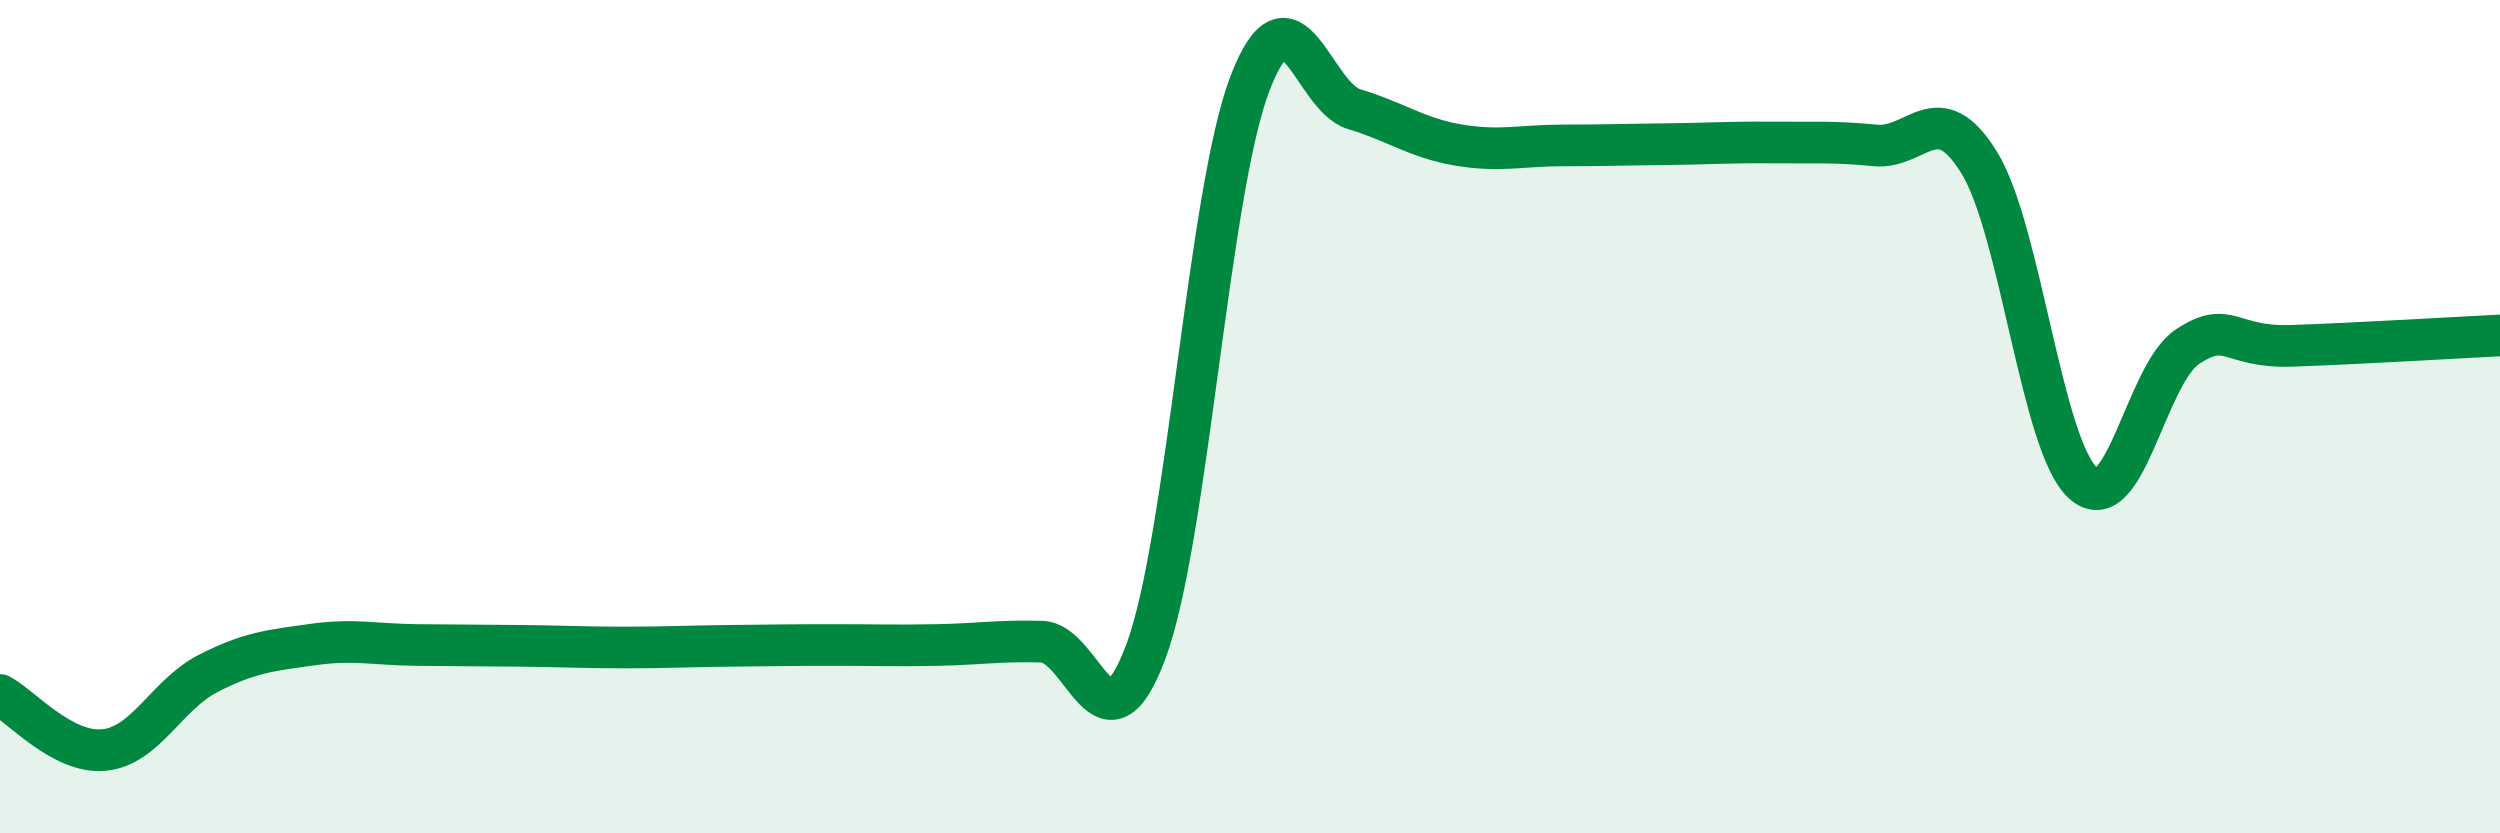
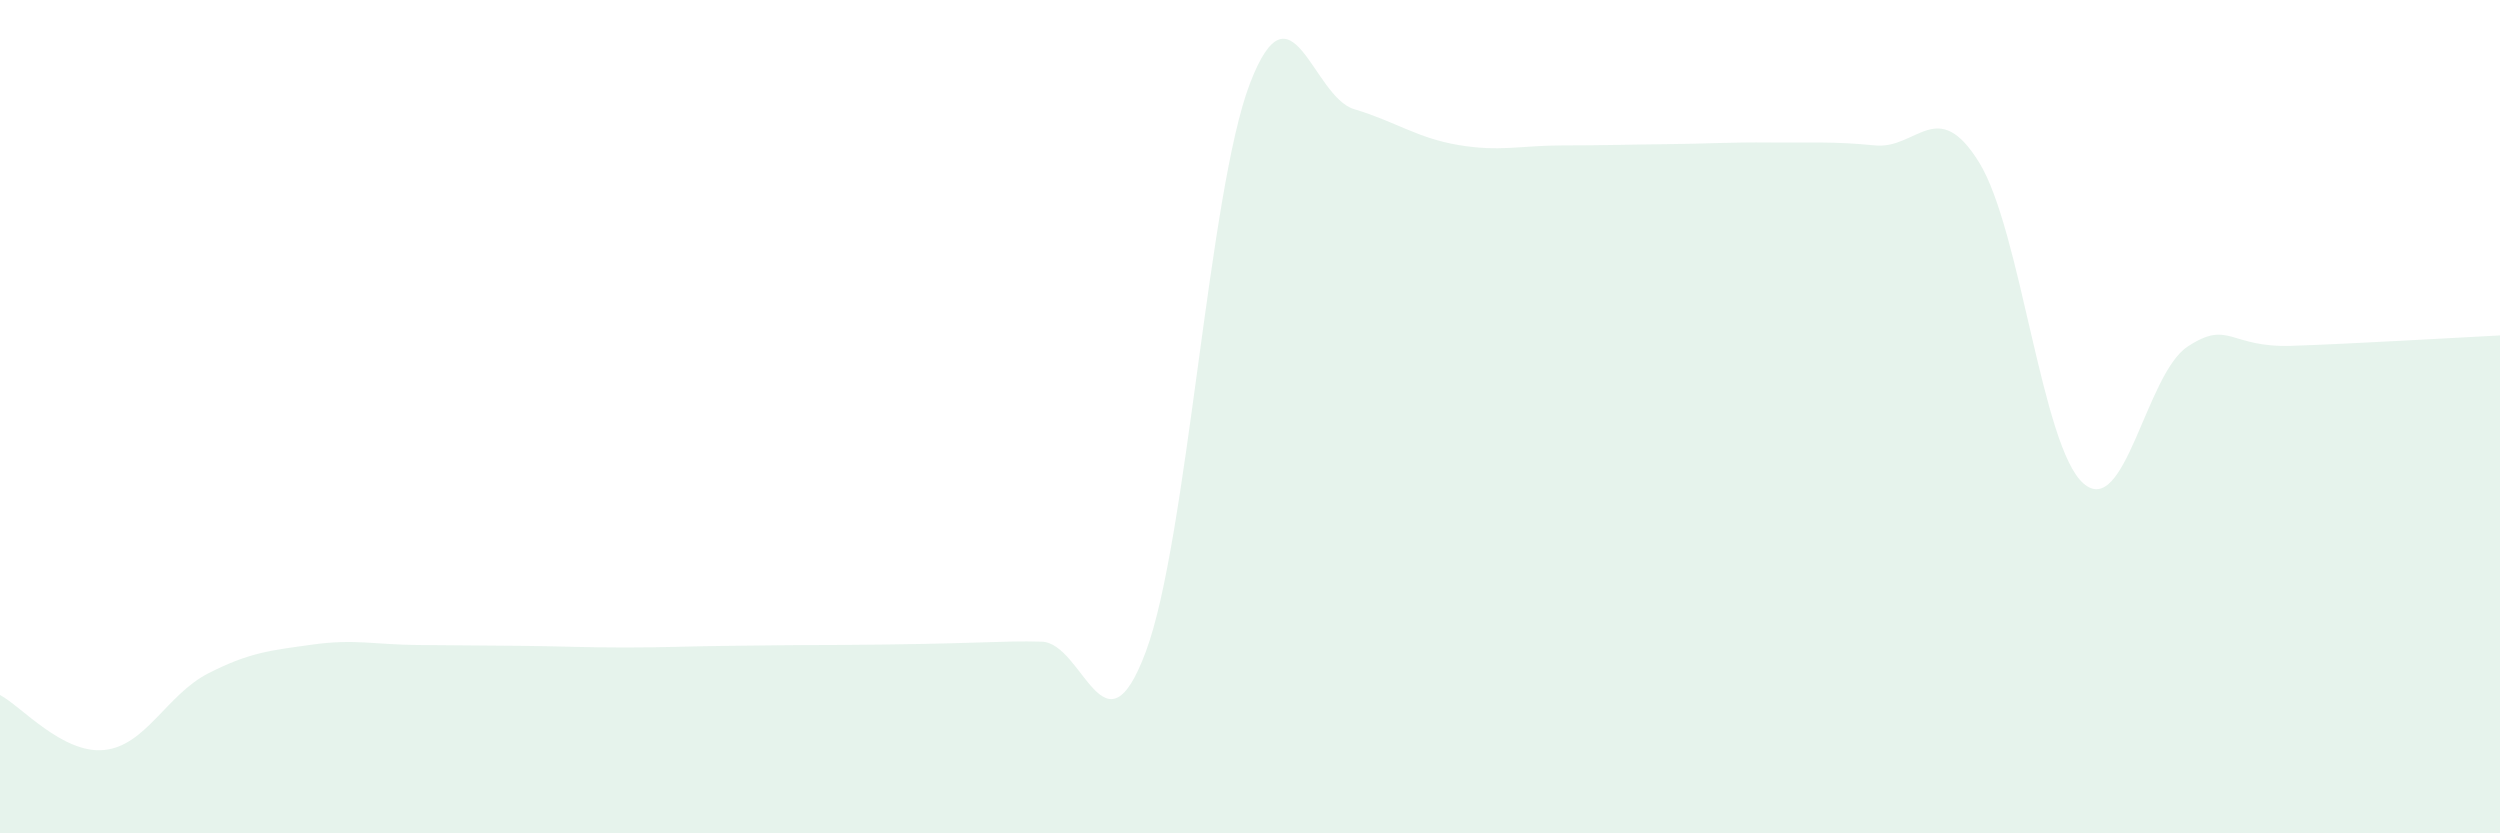
<svg xmlns="http://www.w3.org/2000/svg" width="60" height="20" viewBox="0 0 60 20">
-   <path d="M 0,16.68 C 0.5,16.94 1.5,18.1 2.5,18 C 3.5,17.9 4,16.67 5,16.16 C 6,15.65 6.5,15.61 7.5,15.47 C 8.5,15.33 9,15.47 10,15.48 C 11,15.49 11.5,15.49 12.5,15.5 C 13.5,15.51 14,15.54 15,15.54 C 16,15.54 16.5,15.51 17.5,15.5 C 18.5,15.49 19,15.48 20,15.48 C 21,15.48 21.5,15.5 22.5,15.48 C 23.5,15.46 24,15.37 25,15.4 C 26,15.43 26.5,18.32 27.5,15.64 C 28.5,12.96 29,4.6 30,2 C 31,-0.6 31.5,2.32 32.5,2.62 C 33.5,2.92 34,3.31 35,3.48 C 36,3.65 36.5,3.49 37.5,3.49 C 38.5,3.49 39,3.47 40,3.46 C 41,3.45 41.5,3.41 42.5,3.42 C 43.5,3.43 44,3.39 45,3.49 C 46,3.59 46.5,2.28 47.5,3.9 C 48.5,5.52 49,10.72 50,11.6 C 51,12.48 51.5,8.98 52.5,8.32 C 53.5,7.66 53.5,8.35 55,8.3 C 56.5,8.25 59,8.1 60,8.05L60 20L0 20Z" fill="#008740" opacity="0.1" stroke-linecap="round" stroke-linejoin="round" />
-   <path d="M 0,16.68 C 0.5,16.94 1.5,18.1 2.5,18 C 3.5,17.9 4,16.67 5,16.16 C 6,15.65 6.5,15.61 7.5,15.47 C 8.5,15.33 9,15.47 10,15.48 C 11,15.49 11.5,15.49 12.5,15.5 C 13.5,15.51 14,15.54 15,15.54 C 16,15.54 16.5,15.51 17.5,15.5 C 18.5,15.49 19,15.48 20,15.48 C 21,15.48 21.5,15.5 22.5,15.48 C 23.5,15.46 24,15.37 25,15.4 C 26,15.43 26.5,18.32 27.5,15.64 C 28.5,12.96 29,4.6 30,2 C 31,-0.6 31.5,2.32 32.5,2.62 C 33.5,2.92 34,3.31 35,3.48 C 36,3.65 36.5,3.49 37.5,3.49 C 38.5,3.49 39,3.47 40,3.46 C 41,3.45 41.5,3.41 42.5,3.42 C 43.5,3.43 44,3.39 45,3.49 C 46,3.59 46.5,2.28 47.5,3.9 C 48.5,5.52 49,10.72 50,11.6 C 51,12.48 51.5,8.98 52.5,8.32 C 53.5,7.66 53.5,8.35 55,8.3 C 56.5,8.25 59,8.1 60,8.05" stroke="#008740" stroke-width="1" fill="none" stroke-linecap="round" stroke-linejoin="round" />
+   <path d="M 0,16.68 C 0.5,16.94 1.5,18.1 2.5,18 C 3.5,17.9 4,16.67 5,16.16 C 6,15.65 6.5,15.61 7.5,15.47 C 8.5,15.33 9,15.47 10,15.48 C 11,15.49 11.5,15.49 12.5,15.5 C 13.5,15.51 14,15.54 15,15.54 C 16,15.54 16.5,15.51 17.5,15.5 C 18.5,15.49 19,15.48 20,15.48 C 23.5,15.46 24,15.37 25,15.4 C 26,15.43 26.5,18.32 27.5,15.64 C 28.5,12.96 29,4.6 30,2 C 31,-0.6 31.5,2.32 32.5,2.62 C 33.5,2.92 34,3.31 35,3.48 C 36,3.65 36.5,3.49 37.5,3.49 C 38.5,3.49 39,3.47 40,3.46 C 41,3.45 41.5,3.41 42.5,3.42 C 43.5,3.43 44,3.39 45,3.49 C 46,3.59 46.5,2.28 47.5,3.9 C 48.5,5.52 49,10.72 50,11.6 C 51,12.48 51.5,8.98 52.5,8.32 C 53.5,7.66 53.5,8.35 55,8.3 C 56.5,8.25 59,8.1 60,8.05L60 20L0 20Z" fill="#008740" opacity="0.1" stroke-linecap="round" stroke-linejoin="round" />
</svg>